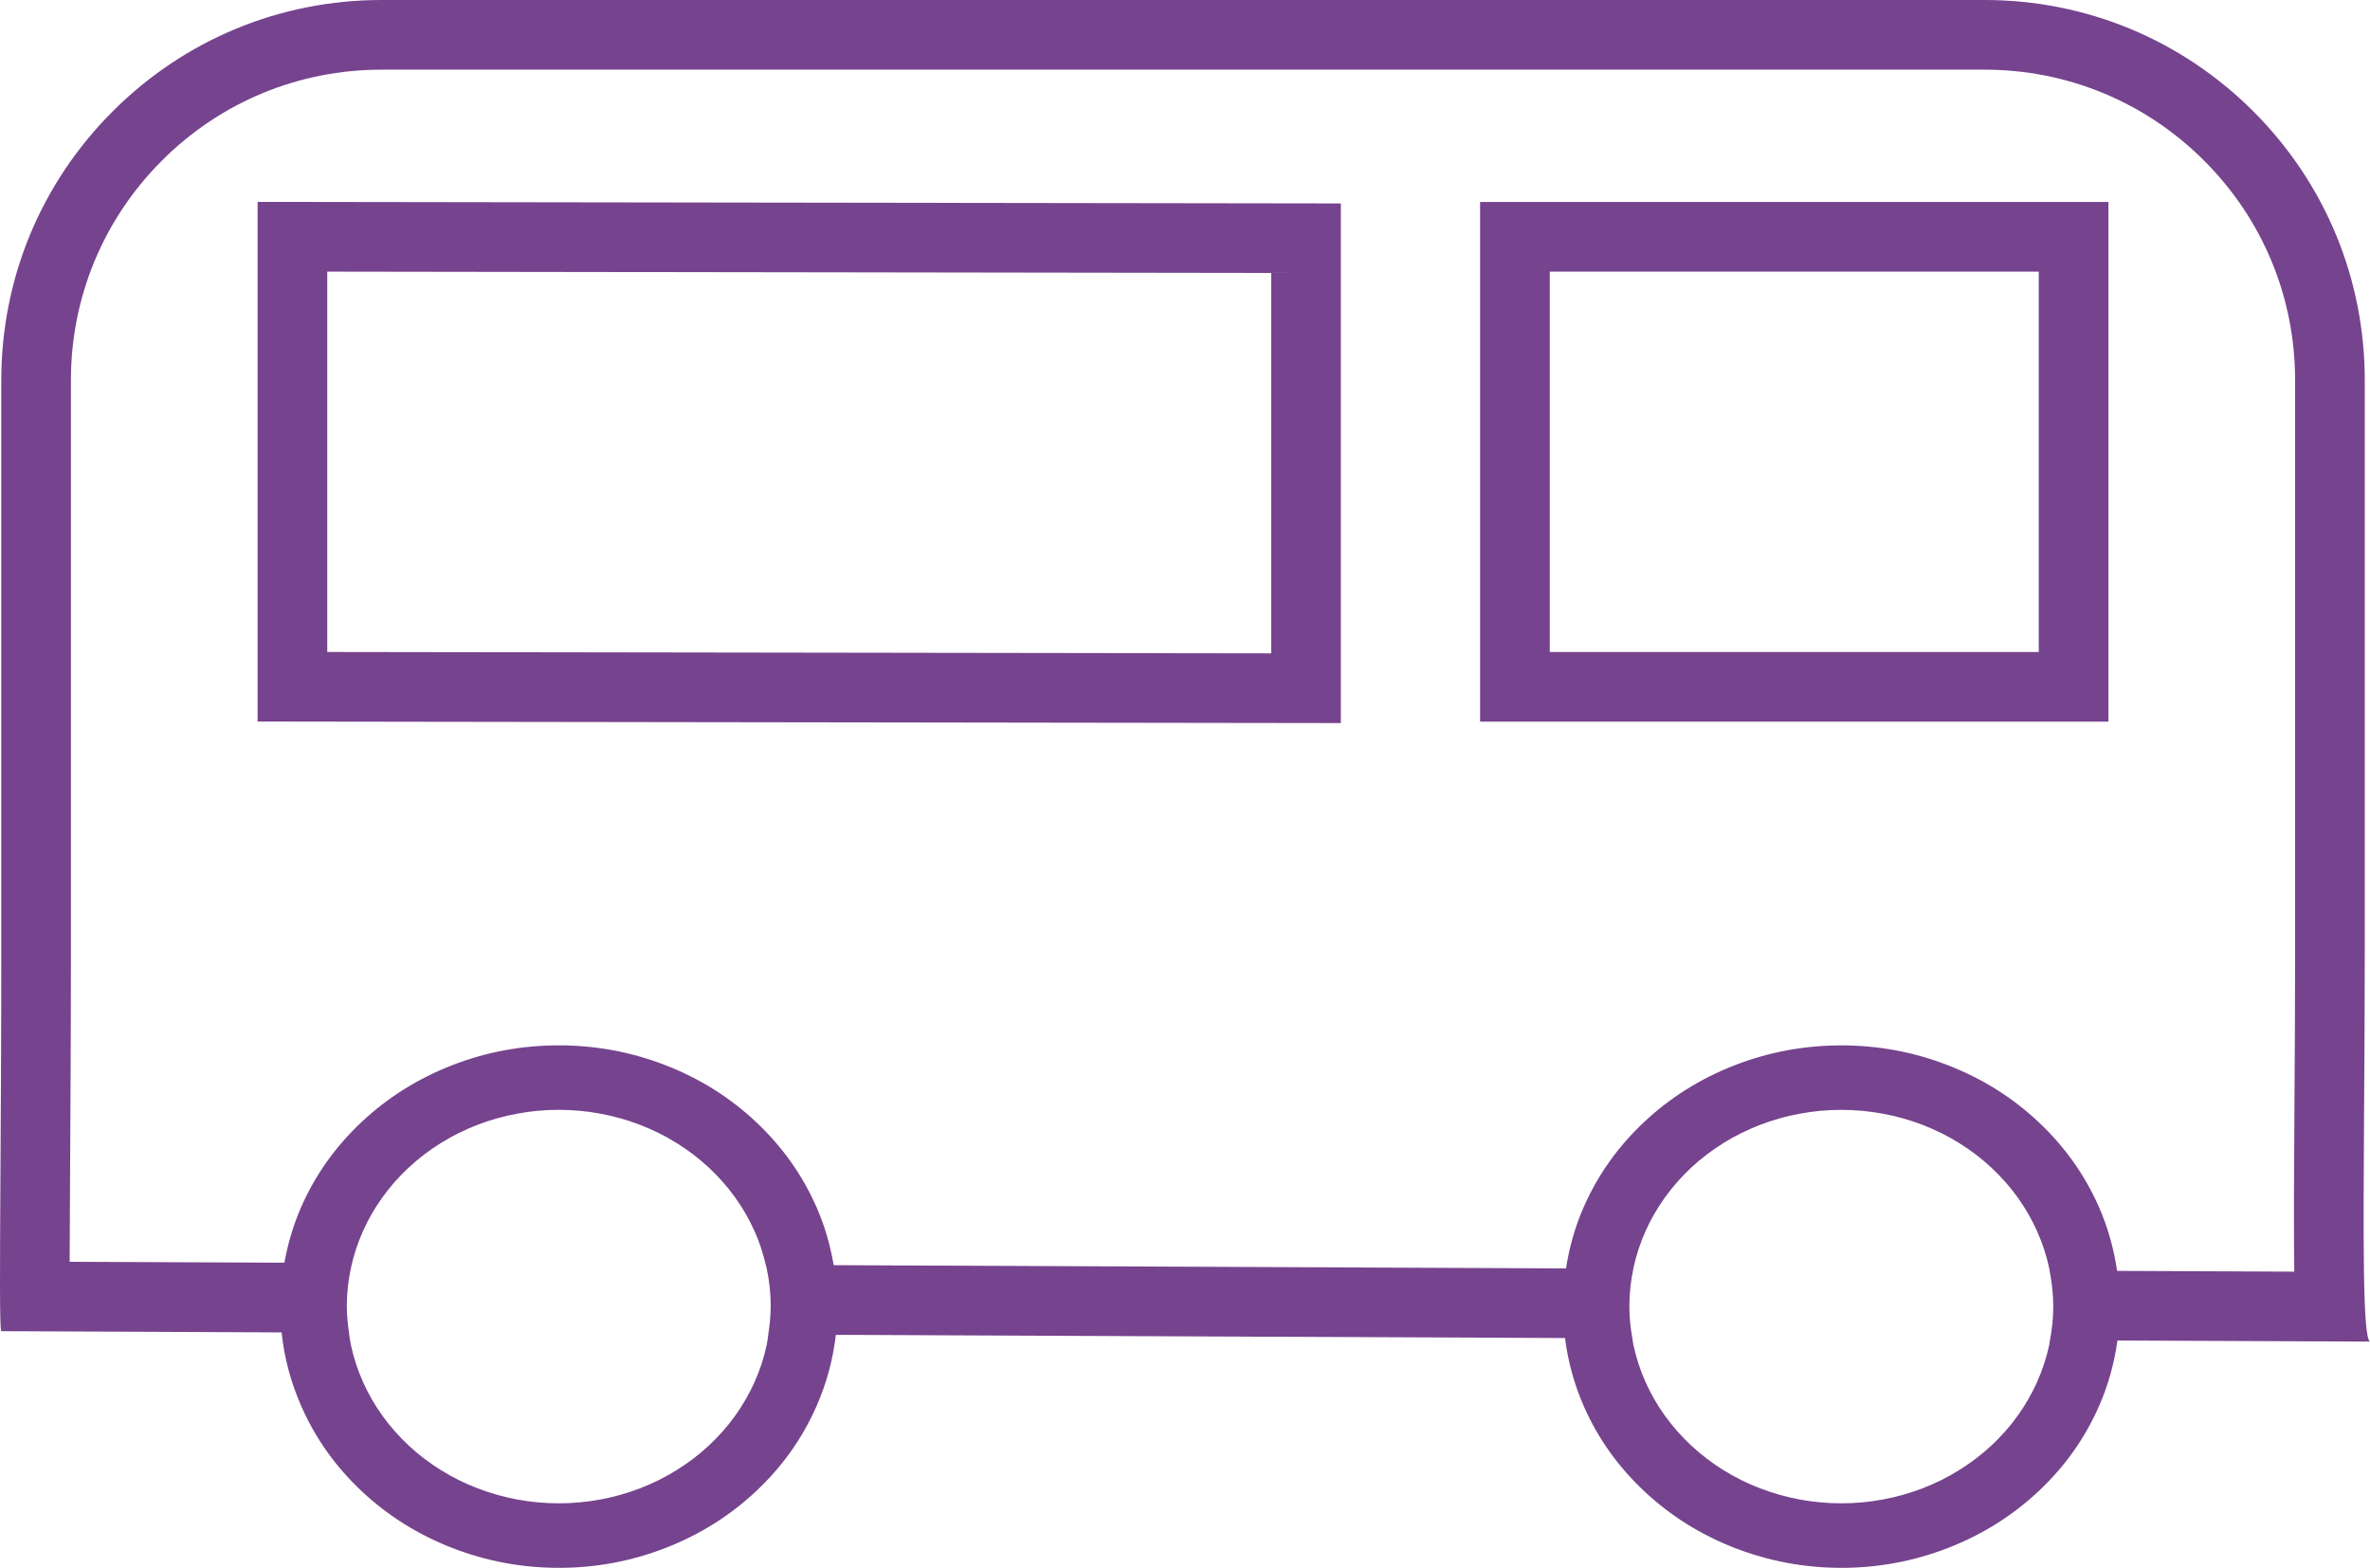
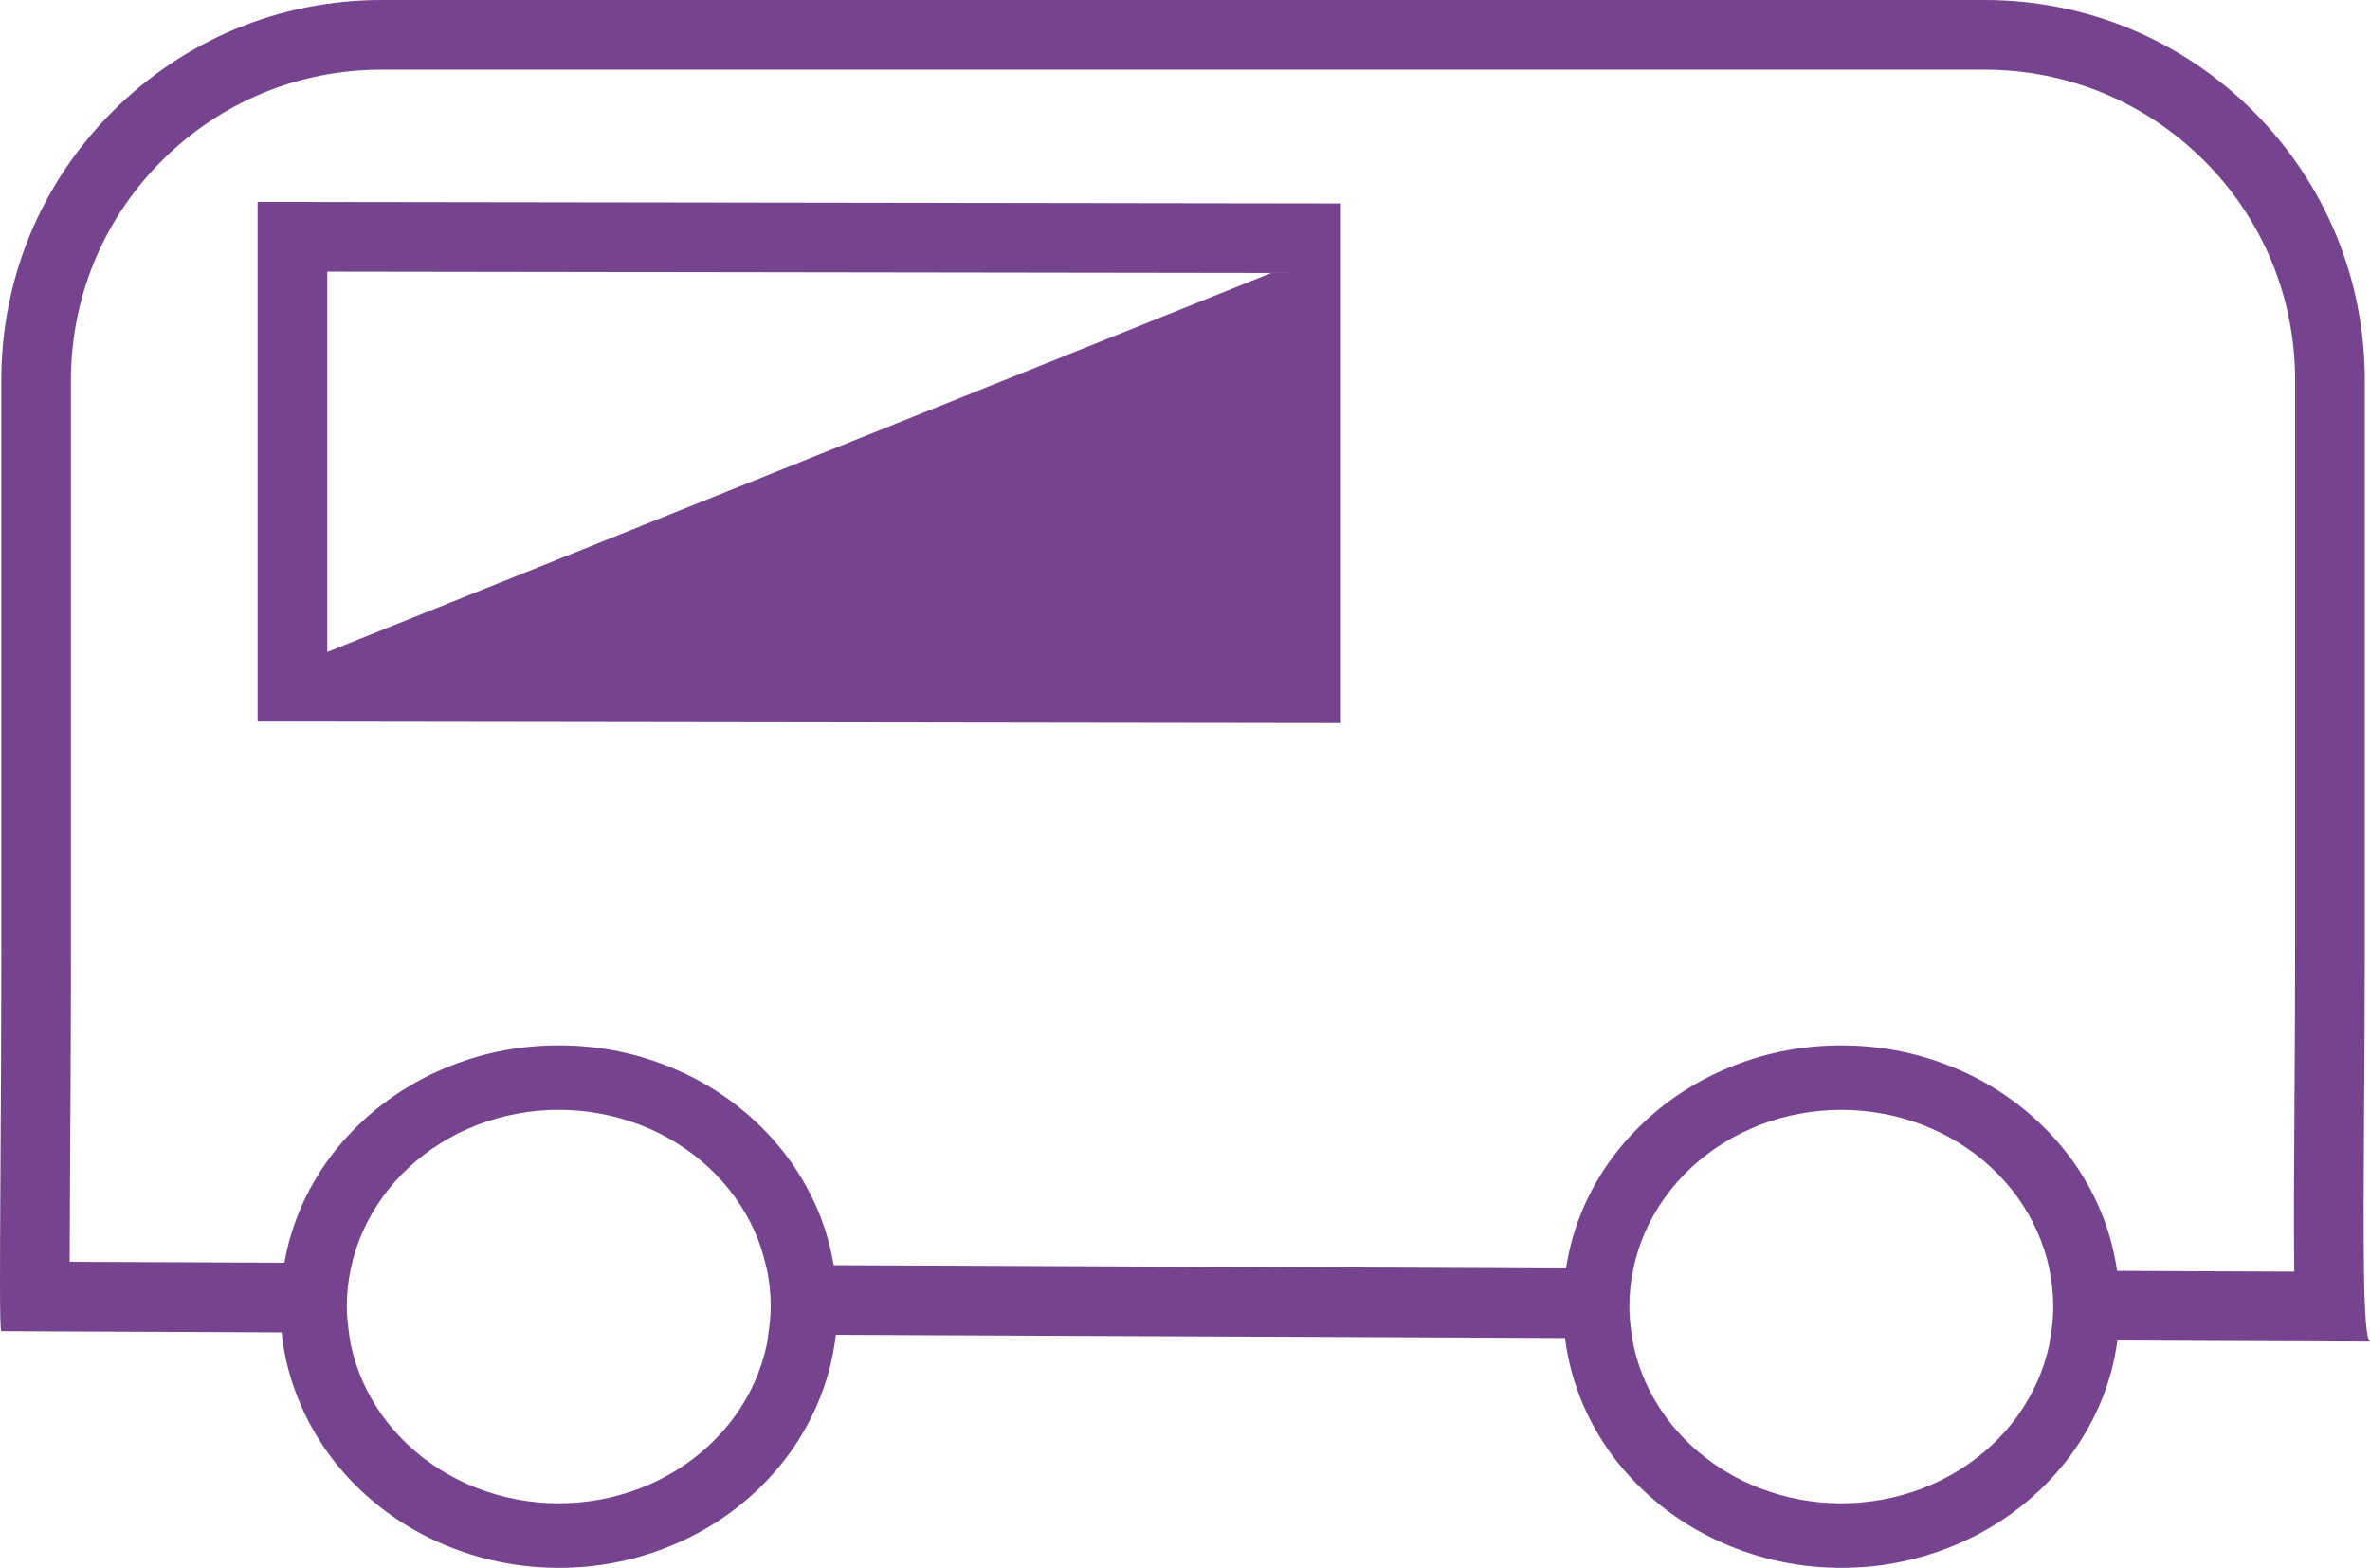
<svg xmlns="http://www.w3.org/2000/svg" version="1.1" id="Warstwa_1" x="0px" y="0px" width="68.045px" height="45.014px" viewBox="0 0 68.045 45.014" enable-background="new 0 0 68.045 45.014" xml:space="preserve">
  <g>
-     <path fill="#76438E" d="M42.495,20.719h18.04V5.799h-18.04V20.719z M44.495,7.799h14.04v10.92h-14.04V7.799z" />
    <path fill="#76438E" d="M68.045,38.517c-0.211-0.104-0.193-2.897-0.169-6.766c0.009-1.354,0.019-2.891,0.019-4.452V10.92   c0-2.917-1.137-5.66-3.199-7.722C62.633,1.136,59.891,0,56.975,0H10.956C8.039,0,5.297,1.136,3.235,3.198   C1.172,5.26,0.037,8.003,0.037,10.92v16.379c0,2.385-0.013,4.603-0.024,6.386c-0.016,2.7-0.026,4.484,0.024,4.534l8.048,0.035   c0.076,0.731,0.266,1.441,0.57,2.129c0.405,0.92,0.983,1.73,1.734,2.434c0.75,0.703,1.615,1.245,2.595,1.626   c0.98,0.38,2.001,0.571,3.063,0.571c1.061,0,2.08-0.191,3.061-0.571c0.98-0.381,1.846-0.923,2.596-1.626s1.328-1.514,1.734-2.434   c0.294-0.666,0.479-1.353,0.56-2.059l20.935,0.092c0.086,0.674,0.263,1.33,0.544,1.967c0.405,0.92,0.983,1.73,1.734,2.434   c0.75,0.703,1.615,1.245,2.595,1.626c0.98,0.38,2.001,0.571,3.063,0.571c1.061,0,2.08-0.191,3.061-0.571   c0.98-0.381,1.846-0.923,2.596-1.626s1.328-1.514,1.734-2.434c0.271-0.614,0.444-1.247,0.534-1.896l7.253,0.031V38.517z    M22.012,38.615c-0.077,0.364-0.192,0.717-0.346,1.061c-0.153,0.342-0.341,0.667-0.563,0.977c-0.222,0.308-0.474,0.593-0.757,0.855   c-0.282,0.262-0.59,0.496-0.922,0.702s-0.682,0.381-1.051,0.522s-0.75,0.249-1.142,0.321s-0.788,0.109-1.187,0.109   c-0.4,0-0.796-0.037-1.188-0.109s-0.771-0.18-1.141-0.321s-0.721-0.316-1.053-0.522s-0.639-0.44-0.922-0.702   c-0.282-0.263-0.534-0.548-0.756-0.855c-0.223-0.31-0.41-0.635-0.563-0.977c-0.152-0.344-0.268-0.696-0.346-1.061   c-0.025-0.117-0.04-0.234-0.057-0.353h0.002c-0.037-0.252-0.062-0.506-0.063-0.761c0.001-0.368,0.04-0.73,0.117-1.091   c0.078-0.364,0.193-0.717,0.346-1.06c0.152-0.344,0.34-0.668,0.563-0.977c0.222-0.309,0.474-0.594,0.756-0.856   c0.283-0.262,0.59-0.496,0.922-0.702c0.332-0.207,0.684-0.38,1.053-0.522c0.369-0.142,0.749-0.248,1.141-0.32   c0.392-0.073,0.787-0.109,1.188-0.109c0.398,0,0.795,0.036,1.187,0.109c0.392,0.072,0.772,0.179,1.142,0.32   c0.369,0.143,0.719,0.315,1.051,0.522c0.332,0.206,0.64,0.44,0.922,0.702c0.283,0.263,0.535,0.548,0.757,0.856   s0.409,0.633,0.563,0.977c0.14,0.313,0.244,0.634,0.32,0.964h0c0.001,0.004,0.003,0.008,0.004,0.012   c0.006,0.028,0.017,0.056,0.022,0.084c0.078,0.362,0.117,0.728,0.117,1.098c-0.001,0.271-0.029,0.54-0.071,0.807h0.001   C22.045,38.415,22.034,38.516,22.012,38.615z M58.488,39.676c-0.153,0.342-0.341,0.667-0.563,0.977   c-0.222,0.308-0.474,0.593-0.757,0.855c-0.282,0.262-0.59,0.496-0.922,0.702s-0.682,0.381-1.051,0.522s-0.75,0.249-1.142,0.321   s-0.788,0.109-1.187,0.109c-0.4,0-0.796-0.037-1.188-0.109s-0.771-0.18-1.141-0.321s-0.721-0.316-1.053-0.522   s-0.639-0.44-0.922-0.702c-0.282-0.263-0.534-0.548-0.756-0.855c-0.223-0.31-0.41-0.635-0.563-0.977   c-0.152-0.344-0.268-0.696-0.346-1.061c-0.014-0.063-0.02-0.127-0.03-0.19l0,0c-0.054-0.301-0.087-0.605-0.087-0.911   c0-0.367,0.039-0.729,0.115-1.088l0,0c0.001-0.005,0.001-0.01,0.002-0.015c0.078-0.364,0.193-0.717,0.346-1.06   c0.152-0.344,0.34-0.668,0.563-0.977c0.222-0.309,0.474-0.594,0.756-0.856c0.283-0.262,0.59-0.496,0.922-0.702   c0.332-0.207,0.684-0.38,1.053-0.522c0.369-0.142,0.749-0.248,1.141-0.32c0.392-0.073,0.787-0.109,1.188-0.109   c0.398,0,0.795,0.036,1.187,0.109c0.392,0.072,0.772,0.179,1.142,0.32c0.369,0.143,0.719,0.315,1.051,0.522   c0.332,0.206,0.64,0.44,0.922,0.702c0.283,0.263,0.535,0.548,0.757,0.856s0.409,0.633,0.563,0.977   c0.153,0.343,0.269,0.695,0.346,1.06c0.006,0.027,0.008,0.056,0.014,0.083c0.065,0.33,0.101,0.662,0.103,1   c0,0.007,0.001,0.013,0.001,0.02s-0.001,0.014-0.001,0.021c-0.002,0.313-0.035,0.625-0.093,0.935   c-0.009,0.048-0.013,0.098-0.023,0.146C58.756,38.979,58.641,39.332,58.488,39.676z M65.895,27.299c0,1.555-0.01,3.086-0.019,4.438   c-0.013,1.91-0.022,3.563-0.005,4.773l-5.087-0.022c-0.093-0.63-0.262-1.246-0.526-1.845c-0.406-0.918-0.984-1.729-1.734-2.433   s-1.615-1.245-2.596-1.626s-2-0.57-3.061-0.57c-1.062,0-2.082,0.189-3.063,0.57c-0.979,0.381-1.845,0.923-2.595,1.626   c-0.751,0.703-1.329,1.515-1.734,2.433c-0.254,0.576-0.419,1.169-0.514,1.774l-21.025-0.093c-0.098-0.573-0.258-1.135-0.5-1.682   c-0.406-0.918-0.984-1.729-1.734-2.433s-1.615-1.245-2.596-1.626s-2-0.57-3.061-0.57c-1.062,0-2.082,0.189-3.063,0.57   c-0.979,0.381-1.845,0.923-2.595,1.626c-0.751,0.703-1.329,1.515-1.734,2.433c-0.231,0.524-0.389,1.063-0.488,1.611L2,36.227   c0.002-0.731,0.007-1.619,0.012-2.529c0.011-1.785,0.024-4.006,0.024-6.398V10.92c0-2.383,0.928-4.623,2.612-6.308   S8.574,2,10.956,2h46.019c2.383,0,4.622,0.928,6.307,2.612c1.686,1.685,2.613,3.925,2.613,6.308V27.299z" />
-     <path fill="#76438E" d="M7.396,20.716l31.101,0.044V5.841L7.396,5.797V20.716z M9.396,7.799l27.101,0.039v10.92L9.396,18.719V7.799   z" />
+     <path fill="#76438E" d="M7.396,20.716l31.101,0.044V5.841L7.396,5.797V20.716z M9.396,7.799l27.101,0.039L9.396,18.719V7.799   z" />
  </g>
</svg>